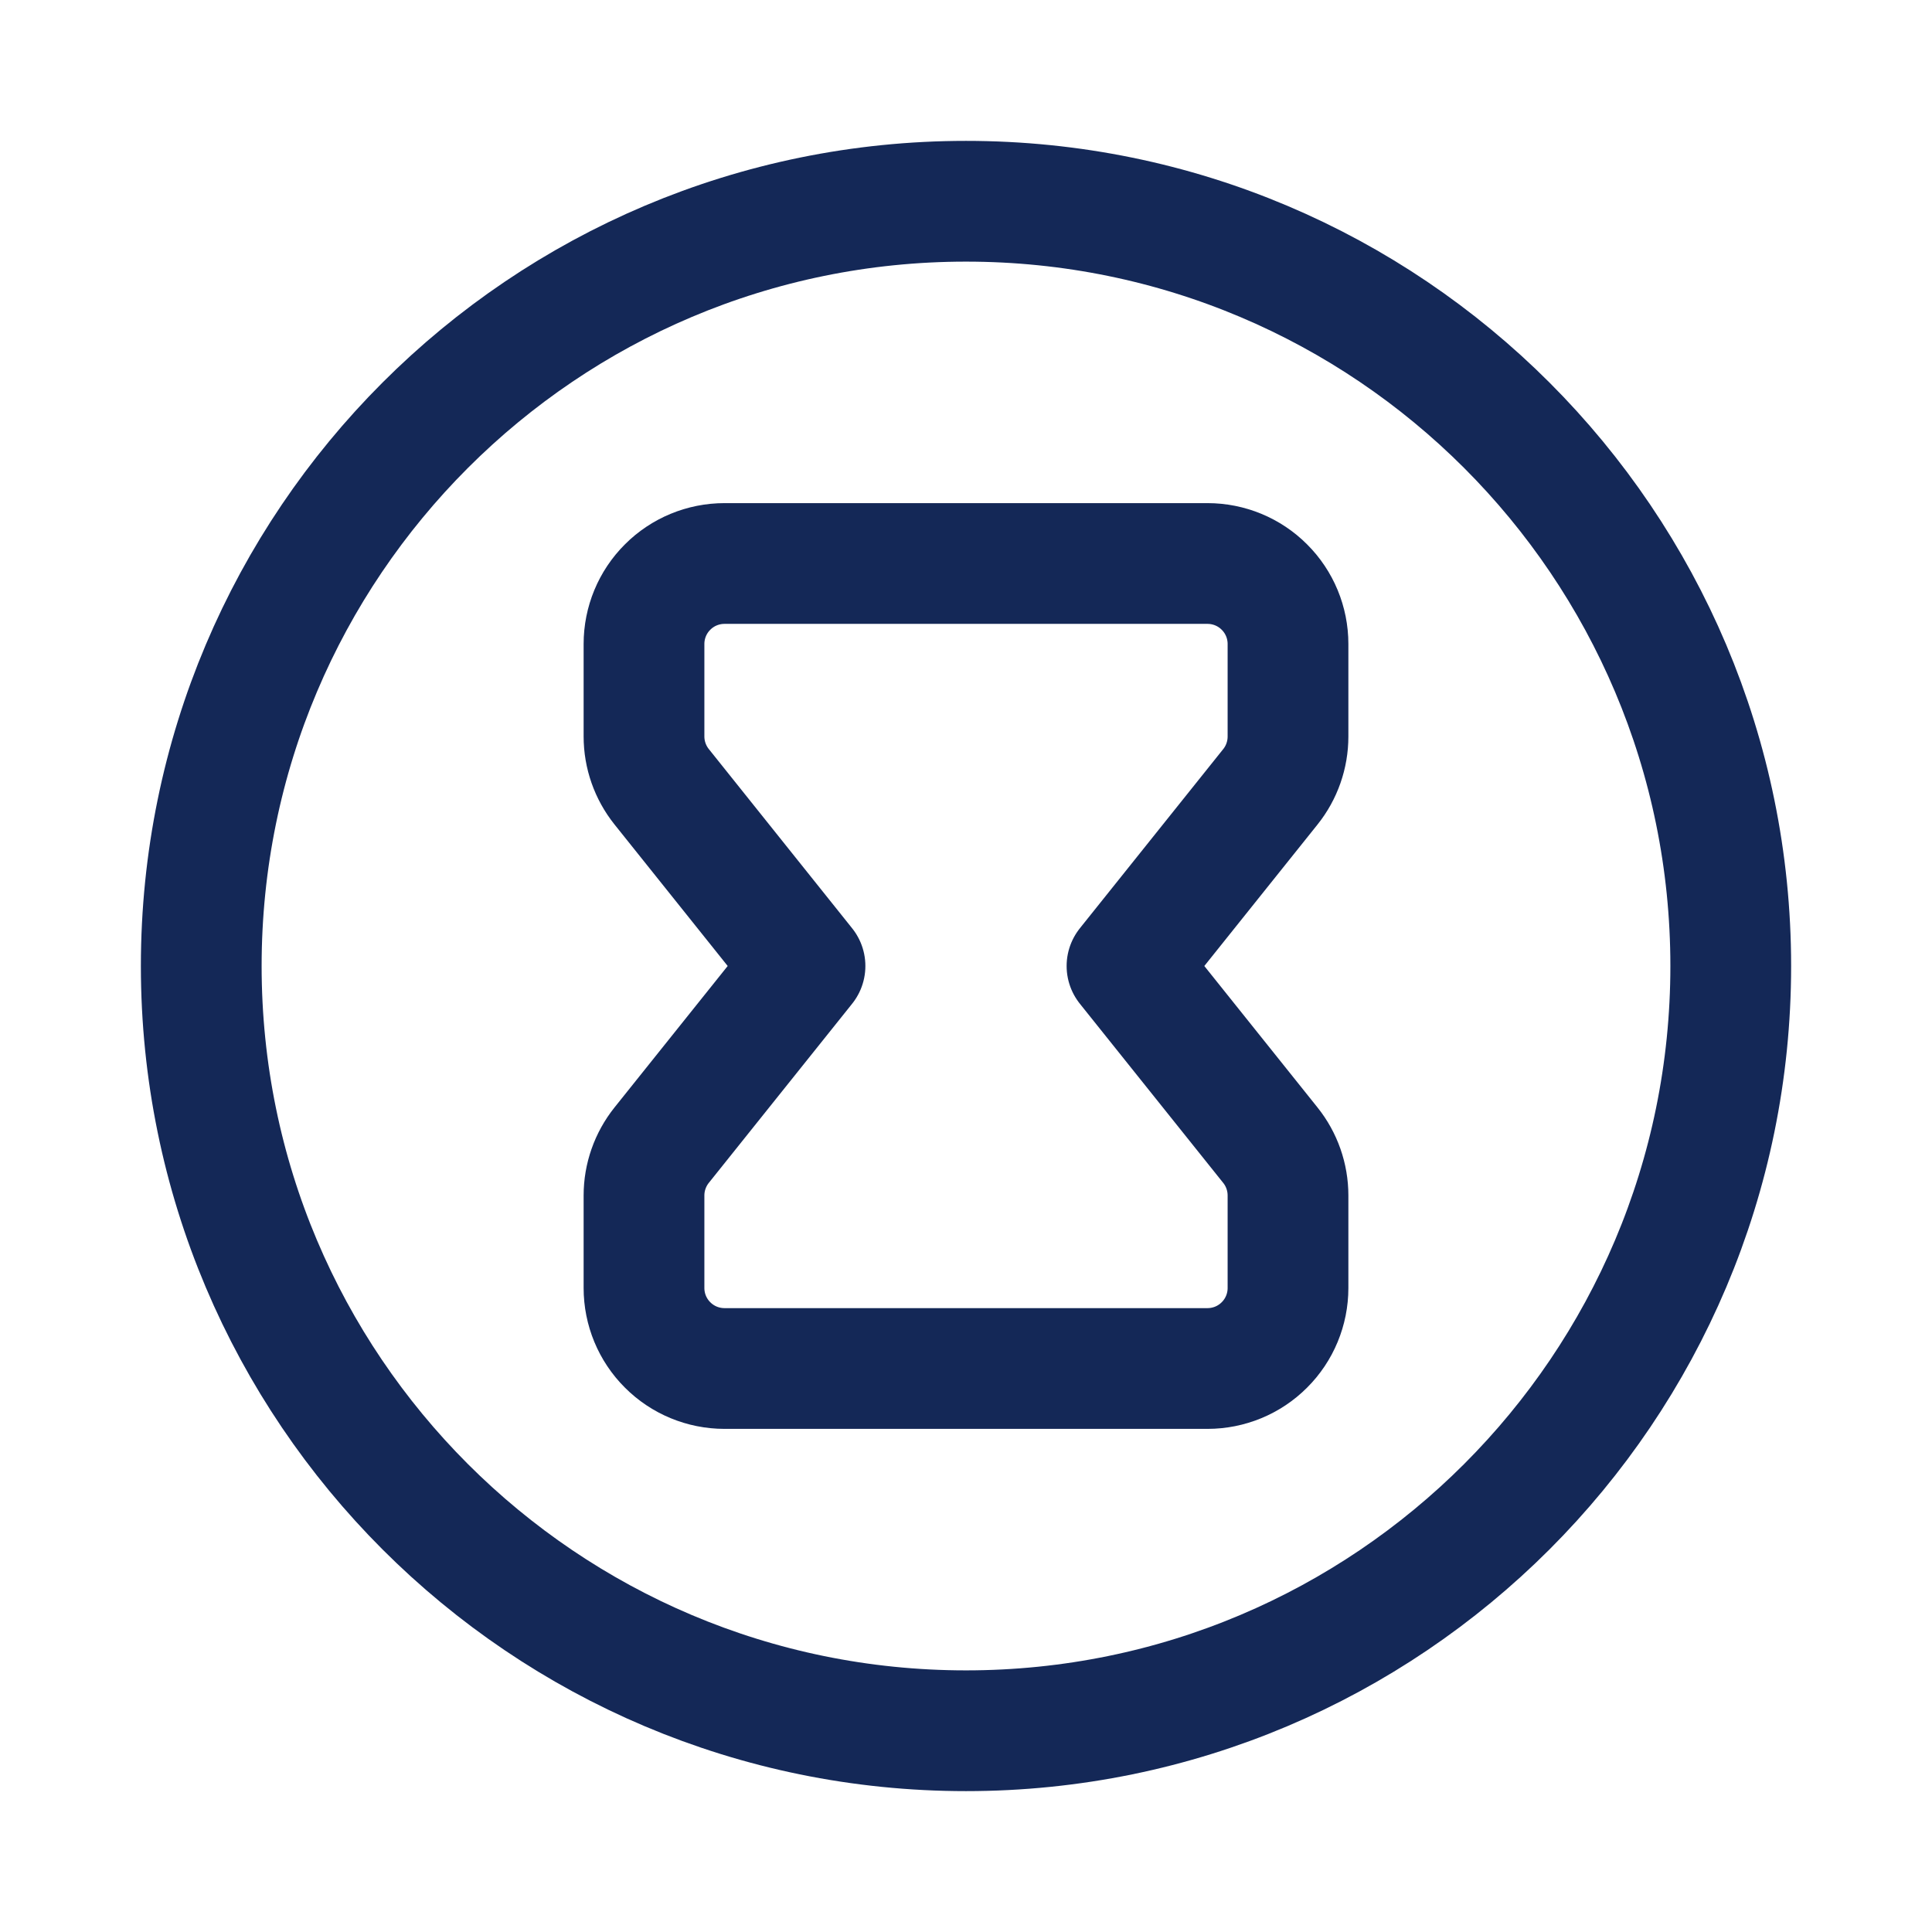
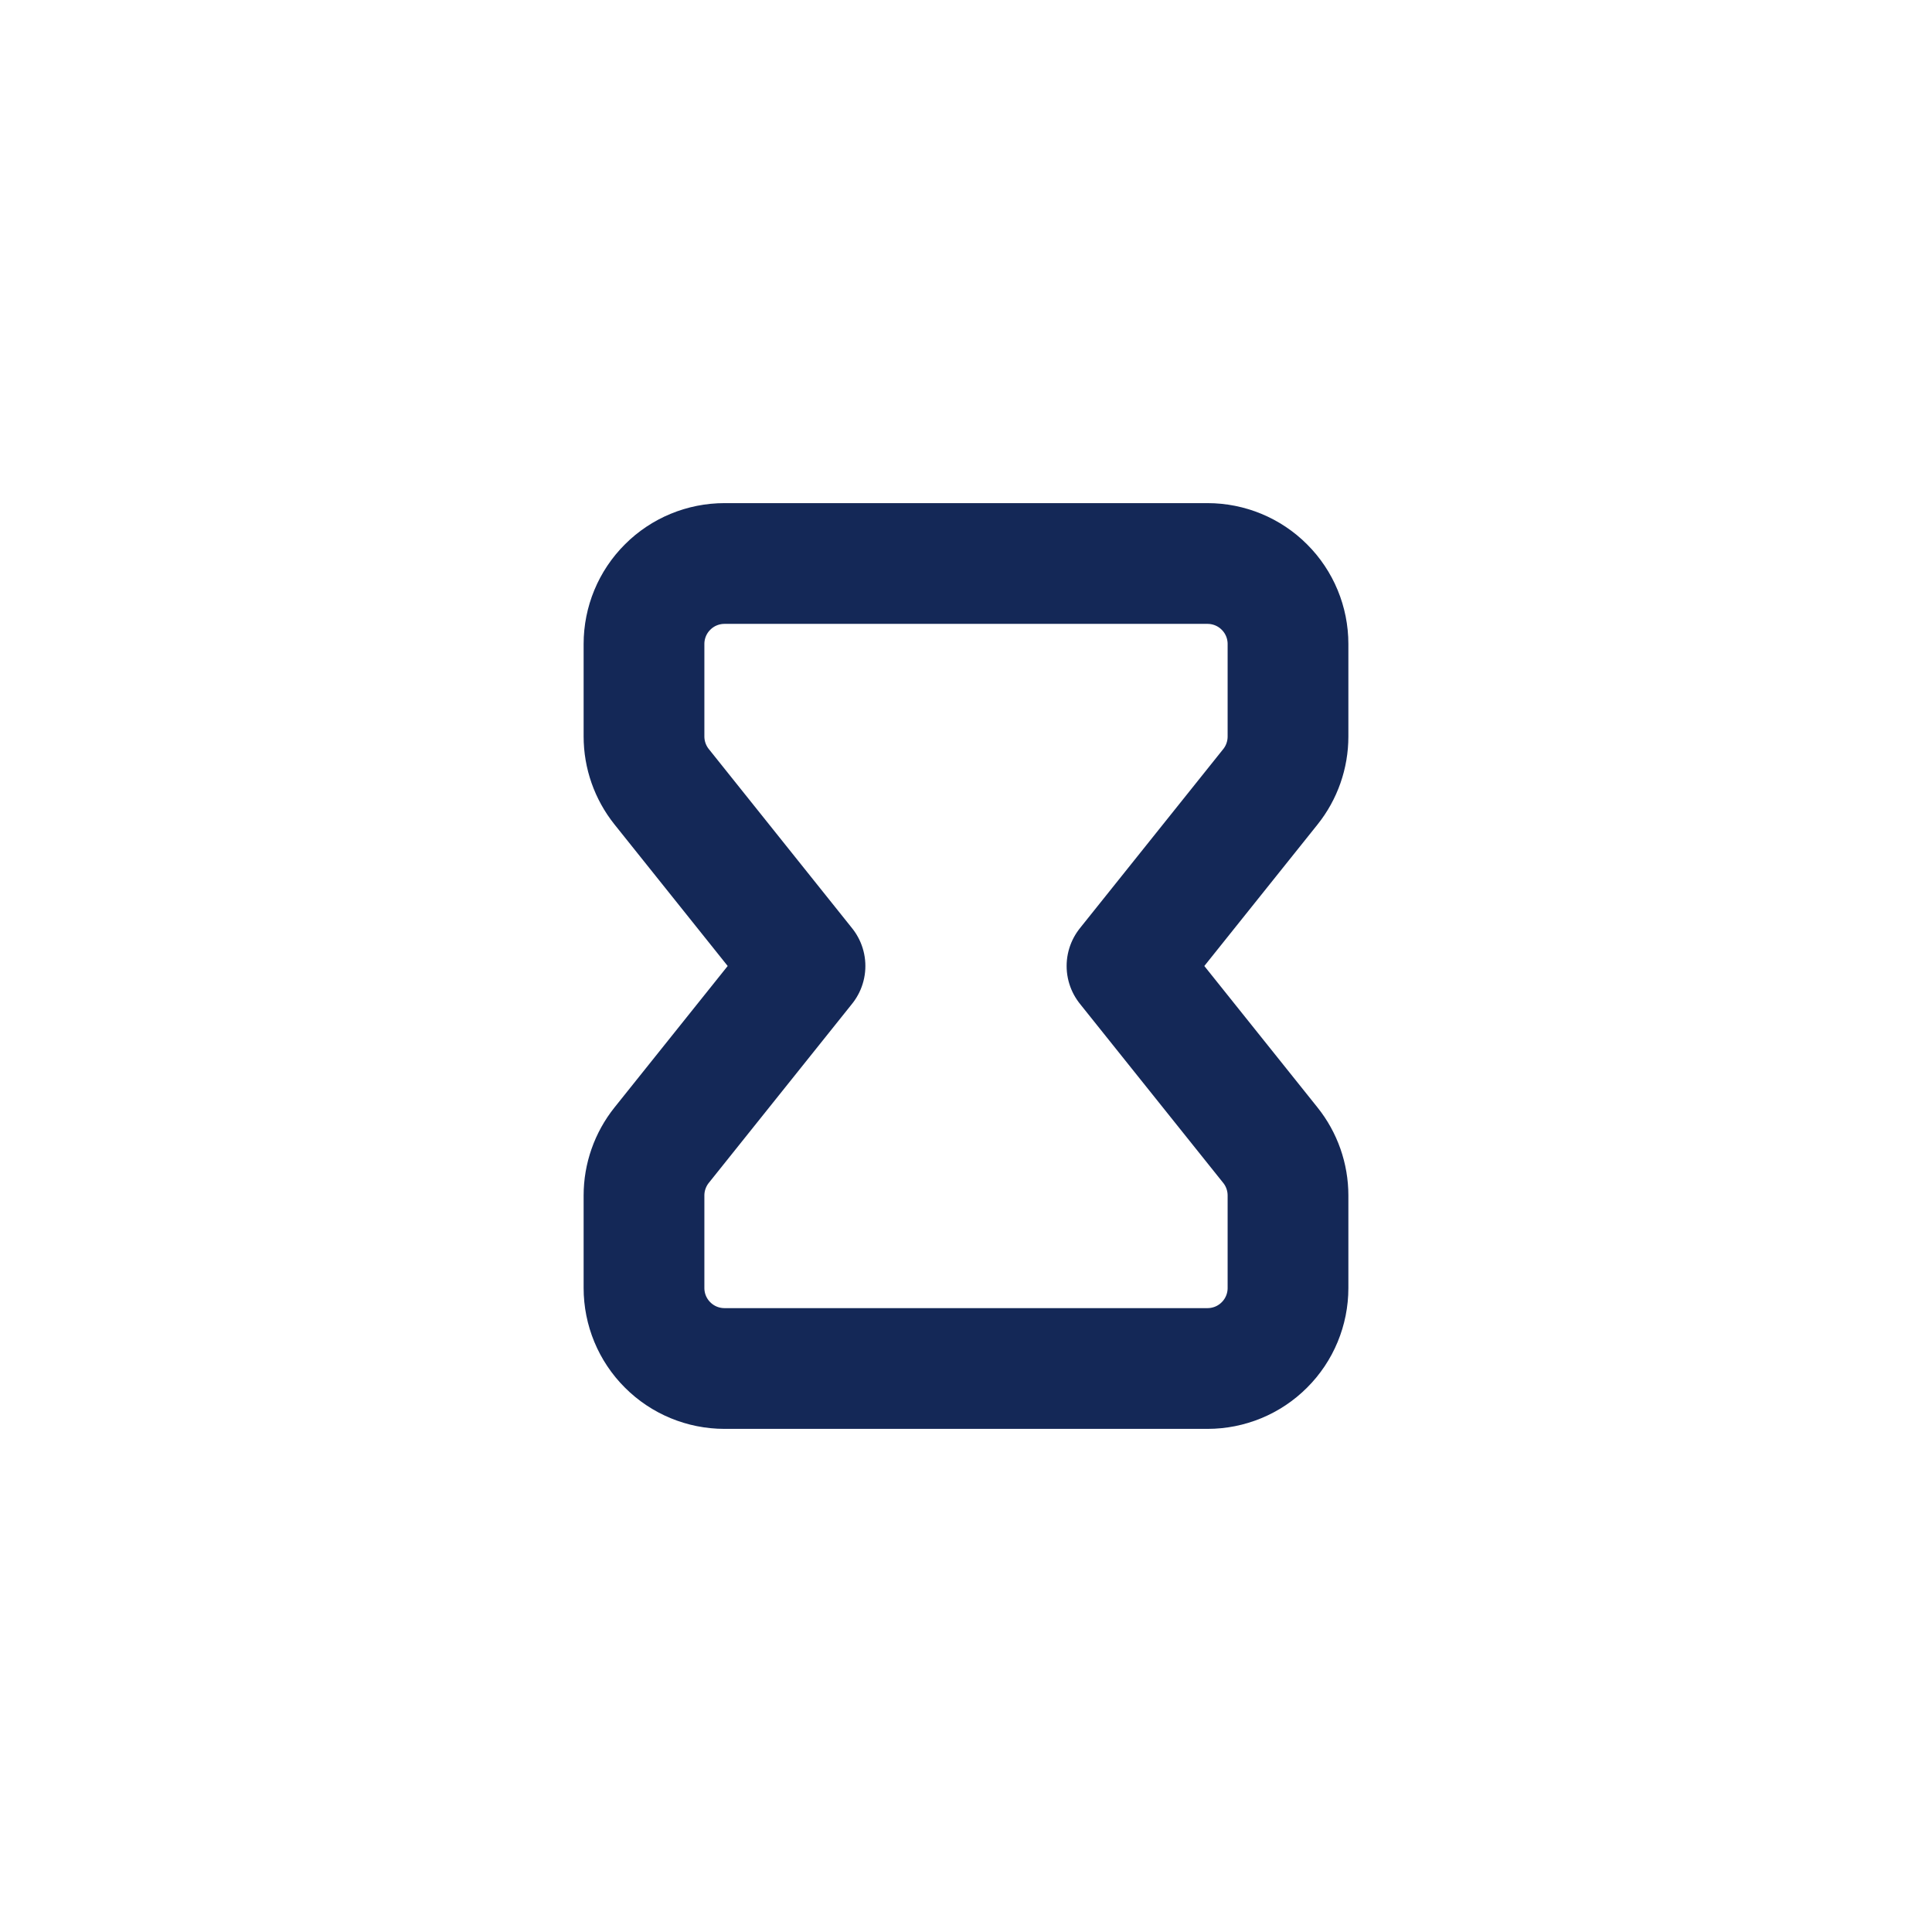
<svg xmlns="http://www.w3.org/2000/svg" width="24" height="24" viewBox="0 0 24 24" fill="none">
-   <path d="M12 21.5C17.247 21.5 21.5 17.247 21.5 12C21.5 6.753 17.247 2.5 12 2.5C6.753 2.5 2.5 6.753 2.5 12C2.5 17.247 6.753 21.5 12 21.5Z" stroke="#142857" stroke-width="1.5" stroke-linecap="round" stroke-linejoin="round" />
  <path d="M15 17H9C8.735 17 8.48 16.895 8.293 16.707C8.105 16.52 8 16.265 8 16V14.851C8 14.624 8.077 14.404 8.219 14.226L10 12L8.219 9.773C8.077 9.595 8 9.375 8 9.148V8C8 7.735 8.105 7.48 8.293 7.293C8.48 7.105 8.735 7 9 7H15C15.265 7 15.52 7.105 15.707 7.293C15.895 7.48 16 7.735 16 8V9.149C16 9.376 15.923 9.597 15.781 9.774L14 12L15.781 14.226C15.923 14.403 16 14.624 16 14.851V16C16 16.265 15.895 16.52 15.707 16.707C15.52 16.895 15.265 17 15 17Z" stroke="#142857" stroke-width="1.5" stroke-linecap="round" stroke-linejoin="round" />
</svg>